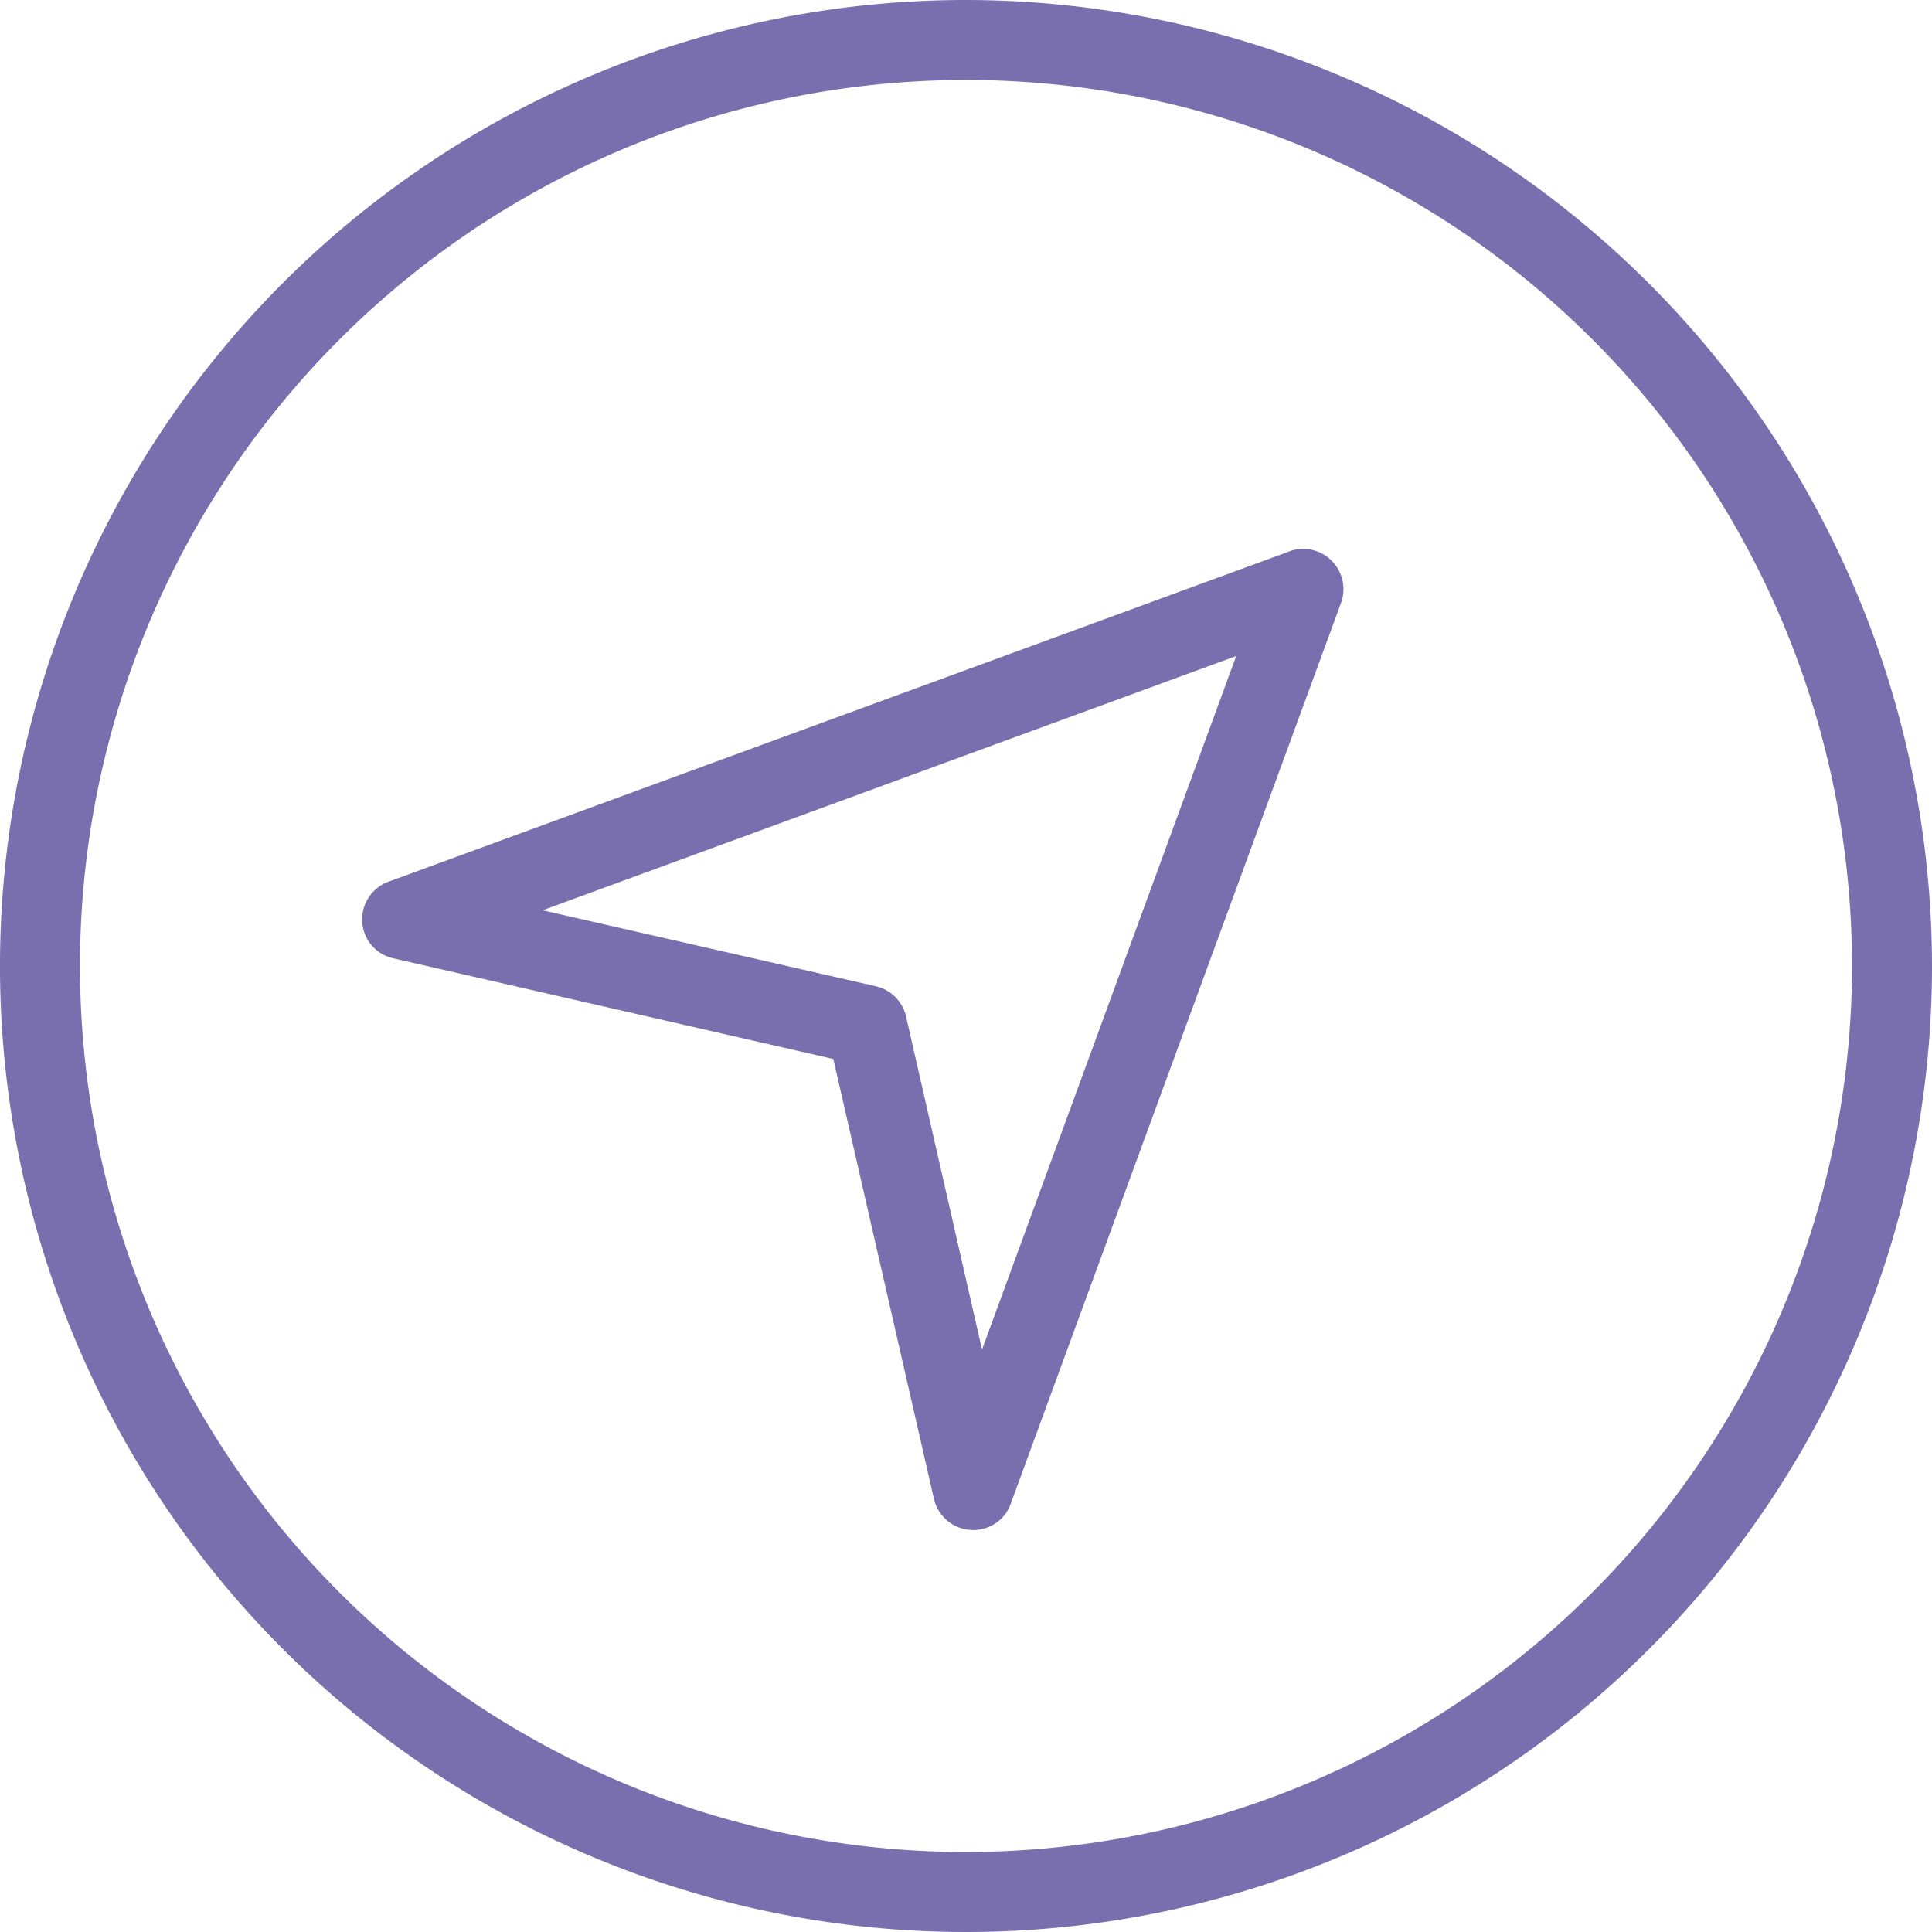
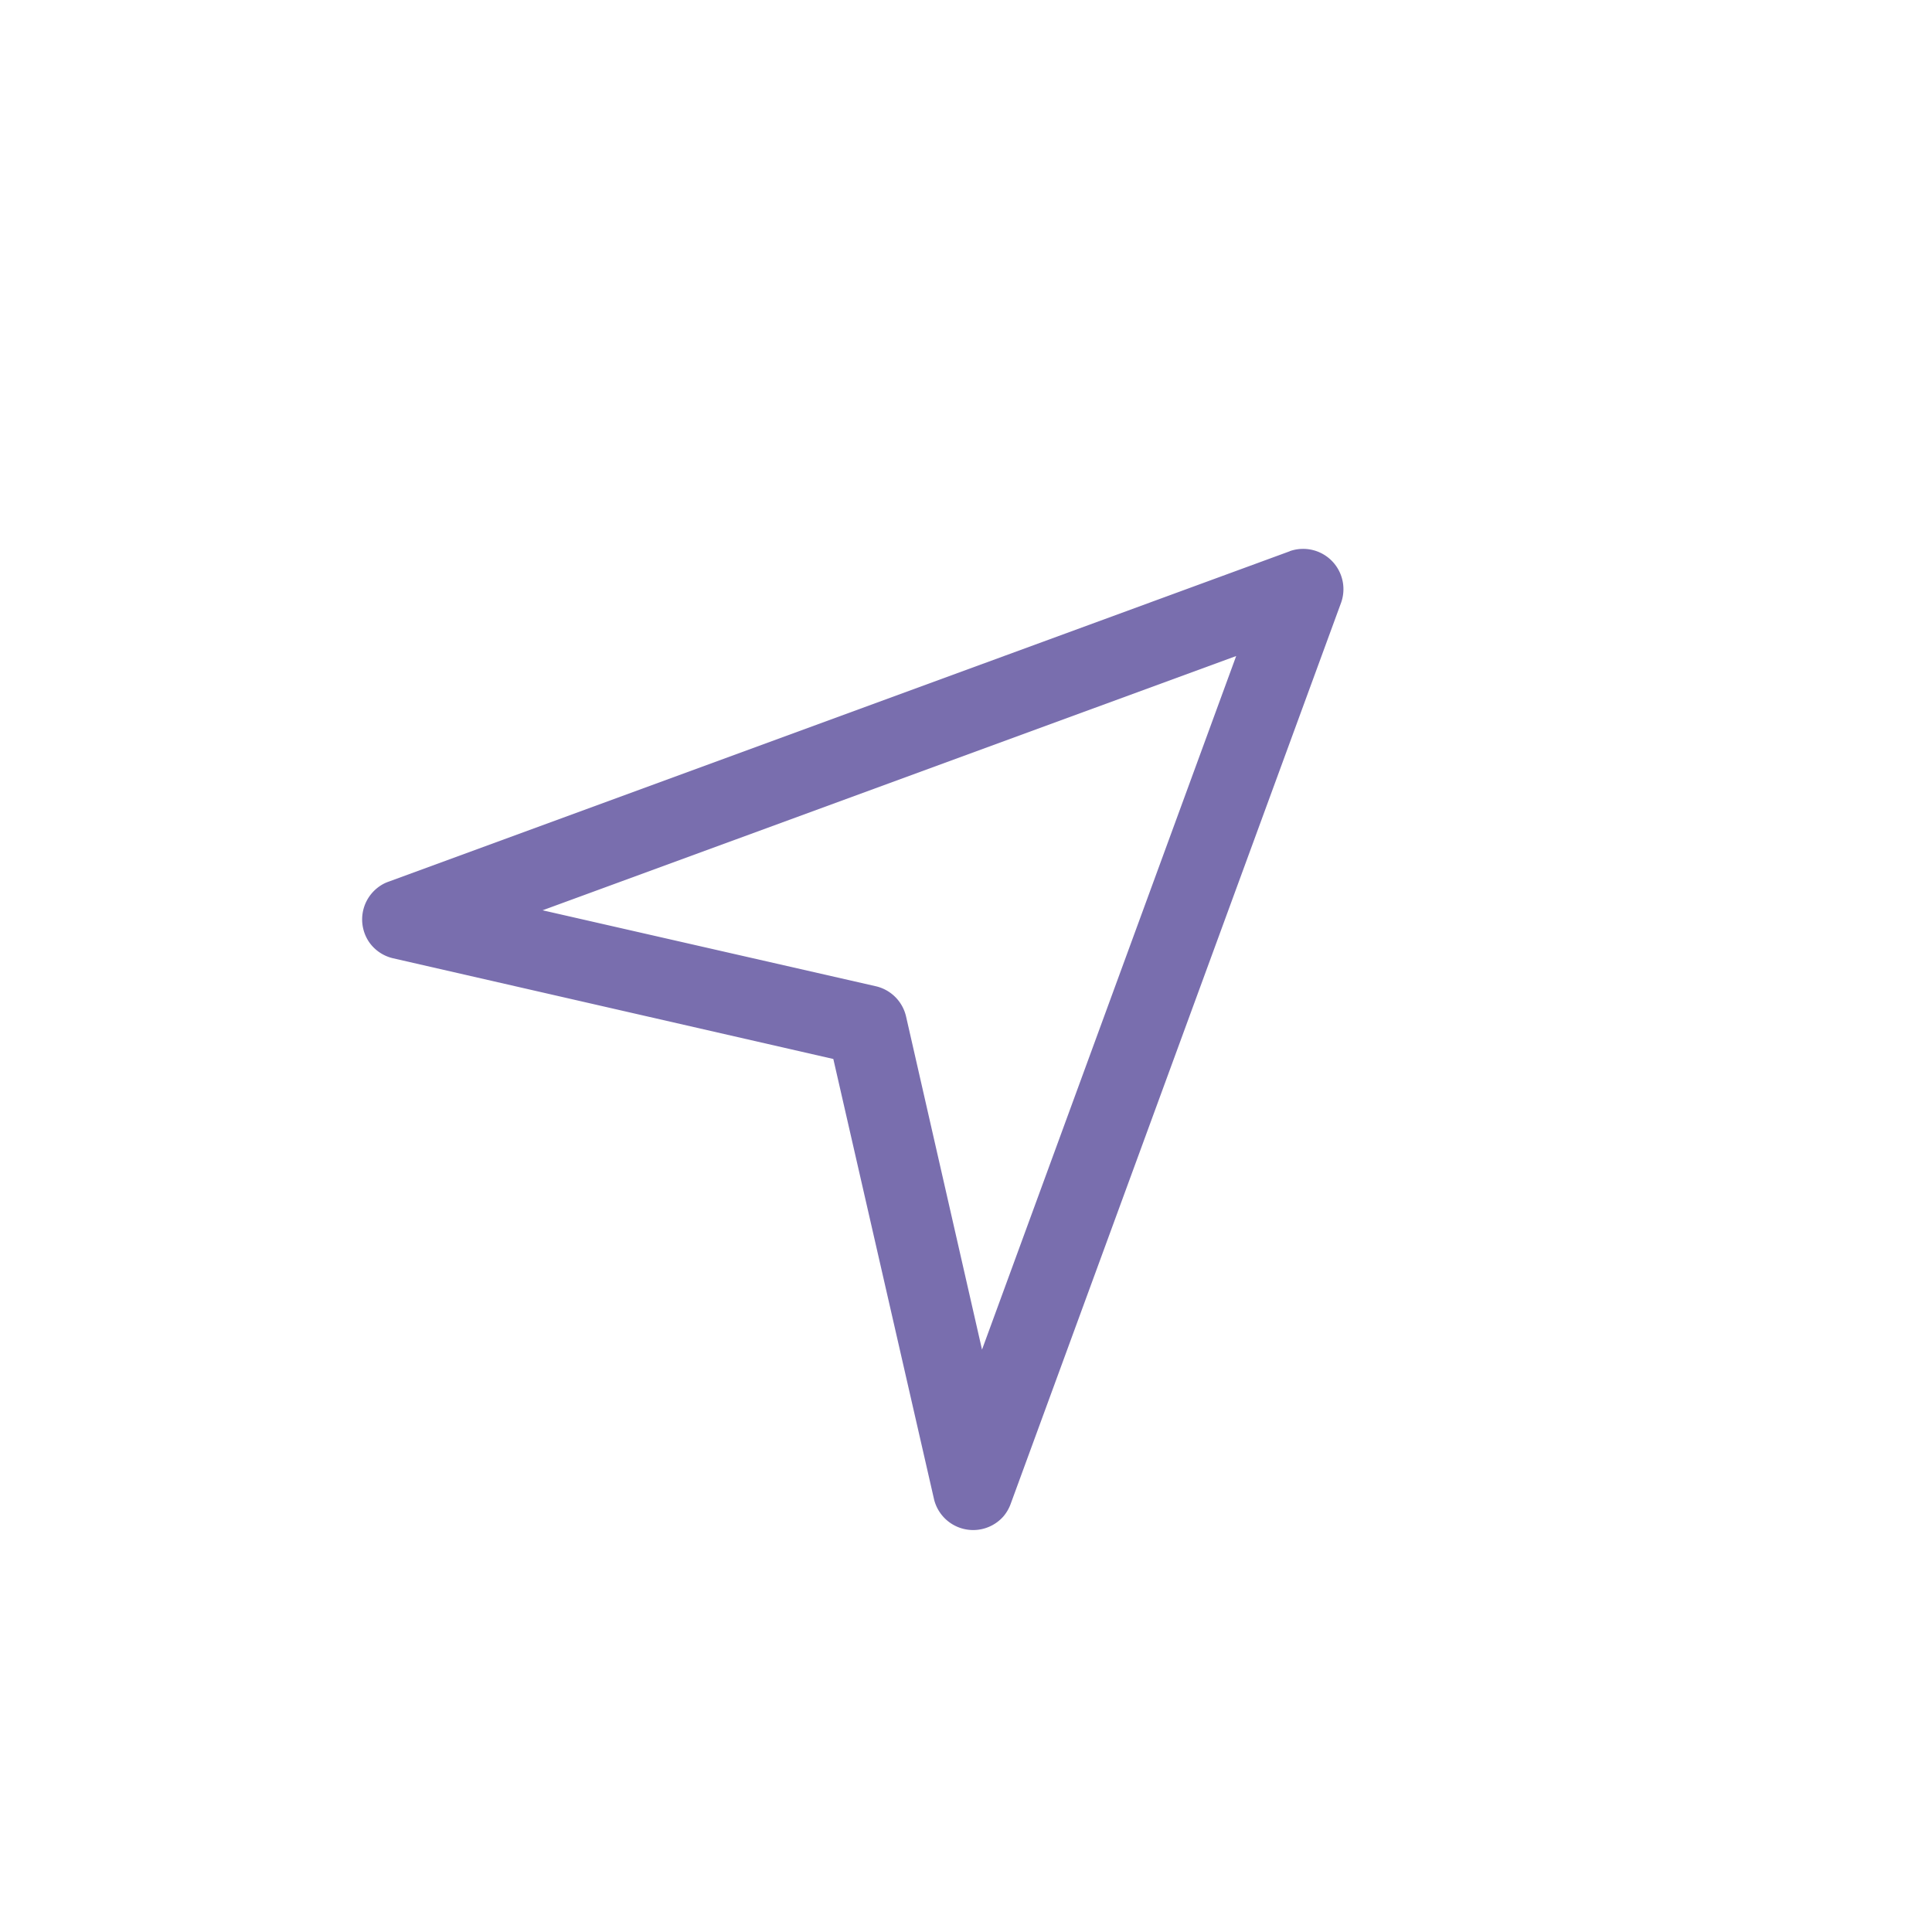
<svg xmlns="http://www.w3.org/2000/svg" height="19.178" viewBox="0 0 19.178 19.178" width="19.178">
  <g fill="#796eae">
-     <path d="m218.59 209a9.589 9.589 0 1 0 9.589 9.589 9.6 9.6 0 0 0 -9.589-9.589zm0 18.384a8.795 8.795 0 1 1 8.795-8.795 8.8 8.8 0 0 1 -8.795 8.795z" transform="translate(-209.001 -209)" />
    <path d="m327.2 374.353-8.943 3.279a.387.387 0 0 0 -.044.018.4.4 0 0 0 -.149.587.4.4 0 0 0 .233.156l4.372 1 1 4.372a.4.4 0 0 0 .688.169.392.392 0 0 0 .055-.084.4.4 0 0 0 .019-.045l3.279-8.943a.4.4 0 0 0 -.51-.51zm-3.055 7.925-.754-3.307a.4.4 0 0 0 -.3-.3l-3.308-.754 6.885-2.524z" transform="translate(-314.397 -368.881)" />
  </g>
</svg>